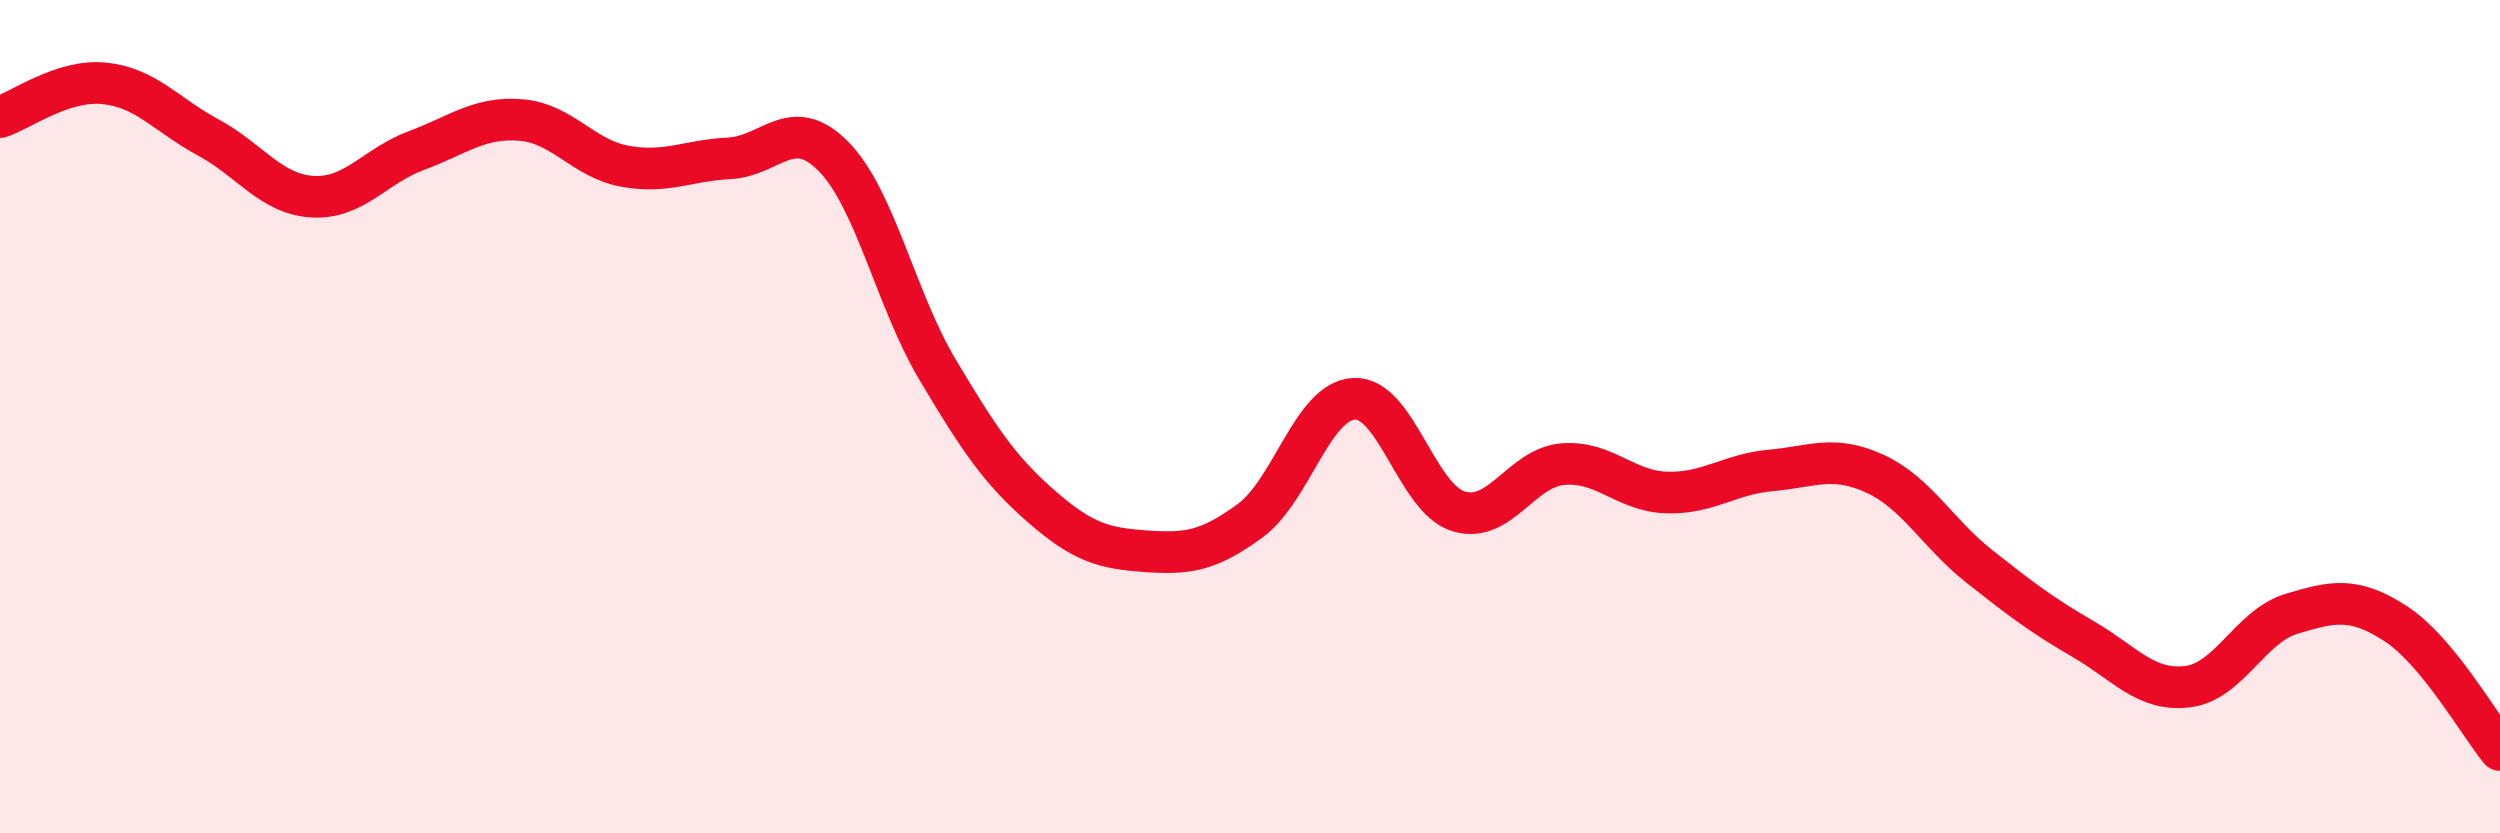
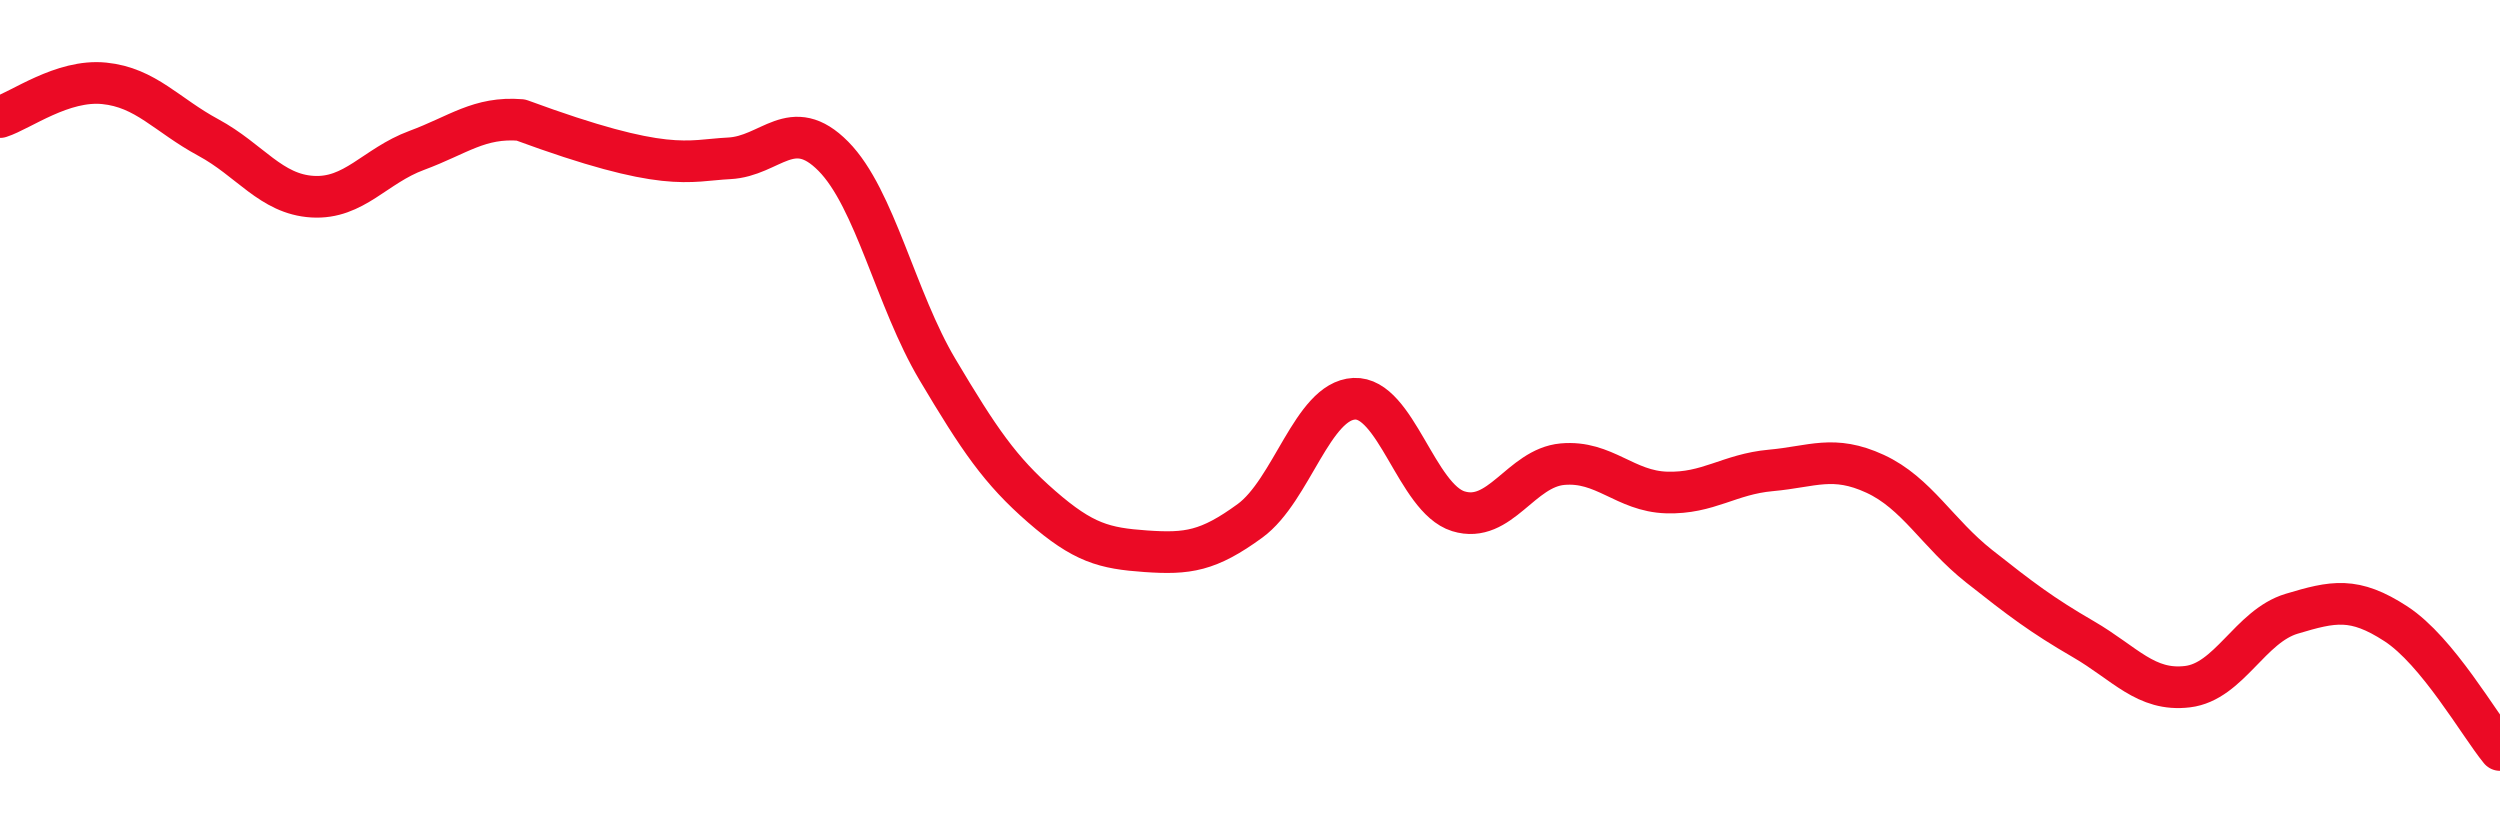
<svg xmlns="http://www.w3.org/2000/svg" width="60" height="20" viewBox="0 0 60 20">
-   <path d="M 0,2.81 C 0.5,2.65 1.5,1.9 2.5,2 C 3.5,2.1 4,2.76 5,3.3 C 6,3.84 6.5,4.66 7.5,4.72 C 8.5,4.78 9,3.98 10,3.61 C 11,3.24 11.5,2.8 12.5,2.88 C 13.5,2.96 14,3.81 15,3.99 C 16,4.17 16.5,3.85 17.5,3.8 C 18.5,3.75 19,2.74 20,3.75 C 21,4.76 21.5,7.19 22.5,8.87 C 23.5,10.55 24,11.29 25,12.16 C 26,13.03 26.5,13.16 27.5,13.23 C 28.5,13.3 29,13.23 30,12.5 C 31,11.77 31.5,9.62 32.5,9.57 C 33.5,9.52 34,11.96 35,12.27 C 36,12.58 36.5,11.23 37.5,11.14 C 38.5,11.05 39,11.79 40,11.82 C 41,11.85 41.5,11.38 42.5,11.29 C 43.5,11.2 44,10.91 45,11.37 C 46,11.83 46.5,12.8 47.5,13.59 C 48.5,14.38 49,14.76 50,15.34 C 51,15.92 51.5,16.6 52.5,16.48 C 53.5,16.36 54,15.03 55,14.73 C 56,14.43 56.5,14.32 57.5,14.97 C 58.5,15.62 59.5,17.39 60,18L60 20L0 20Z" fill="#EB0A25" opacity="0.1" stroke-linecap="round" stroke-linejoin="round" />
-   <path d="M 0,2.81 C 0.5,2.65 1.5,1.9 2.5,2 C 3.5,2.1 4,2.76 5,3.3 C 6,3.84 6.5,4.66 7.5,4.72 C 8.5,4.78 9,3.98 10,3.61 C 11,3.24 11.5,2.8 12.5,2.88 C 13.5,2.96 14,3.81 15,3.99 C 16,4.17 16.5,3.85 17.5,3.8 C 18.5,3.75 19,2.74 20,3.75 C 21,4.76 21.5,7.19 22.5,8.87 C 23.5,10.55 24,11.29 25,12.16 C 26,13.03 26.5,13.16 27.5,13.23 C 28.5,13.3 29,13.23 30,12.5 C 31,11.77 31.5,9.62 32.5,9.57 C 33.5,9.52 34,11.96 35,12.27 C 36,12.58 36.5,11.23 37.5,11.14 C 38.5,11.05 39,11.79 40,11.82 C 41,11.85 41.5,11.38 42.5,11.29 C 43.5,11.2 44,10.91 45,11.37 C 46,11.83 46.5,12.8 47.5,13.59 C 48.5,14.38 49,14.76 50,15.34 C 51,15.92 51.5,16.6 52.5,16.48 C 53.5,16.36 54,15.03 55,14.73 C 56,14.43 56.5,14.32 57.5,14.97 C 58.5,15.62 59.5,17.39 60,18" stroke="#EB0A25" stroke-width="1" fill="none" stroke-linecap="round" stroke-linejoin="round" />
+   <path d="M 0,2.81 C 0.5,2.65 1.5,1.9 2.5,2 C 3.5,2.1 4,2.76 5,3.3 C 6,3.84 6.5,4.66 7.5,4.72 C 8.5,4.78 9,3.98 10,3.61 C 11,3.24 11.5,2.8 12.5,2.88 C 16,4.17 16.5,3.85 17.5,3.8 C 18.5,3.75 19,2.74 20,3.75 C 21,4.76 21.5,7.19 22.5,8.87 C 23.5,10.55 24,11.29 25,12.16 C 26,13.03 26.5,13.16 27.5,13.23 C 28.5,13.3 29,13.23 30,12.5 C 31,11.77 31.5,9.62 32.5,9.57 C 33.5,9.52 34,11.96 35,12.27 C 36,12.58 36.5,11.23 37.5,11.14 C 38.5,11.05 39,11.79 40,11.82 C 41,11.85 41.5,11.38 42.5,11.29 C 43.5,11.2 44,10.91 45,11.37 C 46,11.83 46.5,12.8 47.5,13.59 C 48.5,14.38 49,14.76 50,15.34 C 51,15.92 51.5,16.6 52.5,16.48 C 53.5,16.36 54,15.03 55,14.73 C 56,14.43 56.5,14.32 57.5,14.97 C 58.5,15.62 59.5,17.39 60,18" stroke="#EB0A25" stroke-width="1" fill="none" stroke-linecap="round" stroke-linejoin="round" />
</svg>